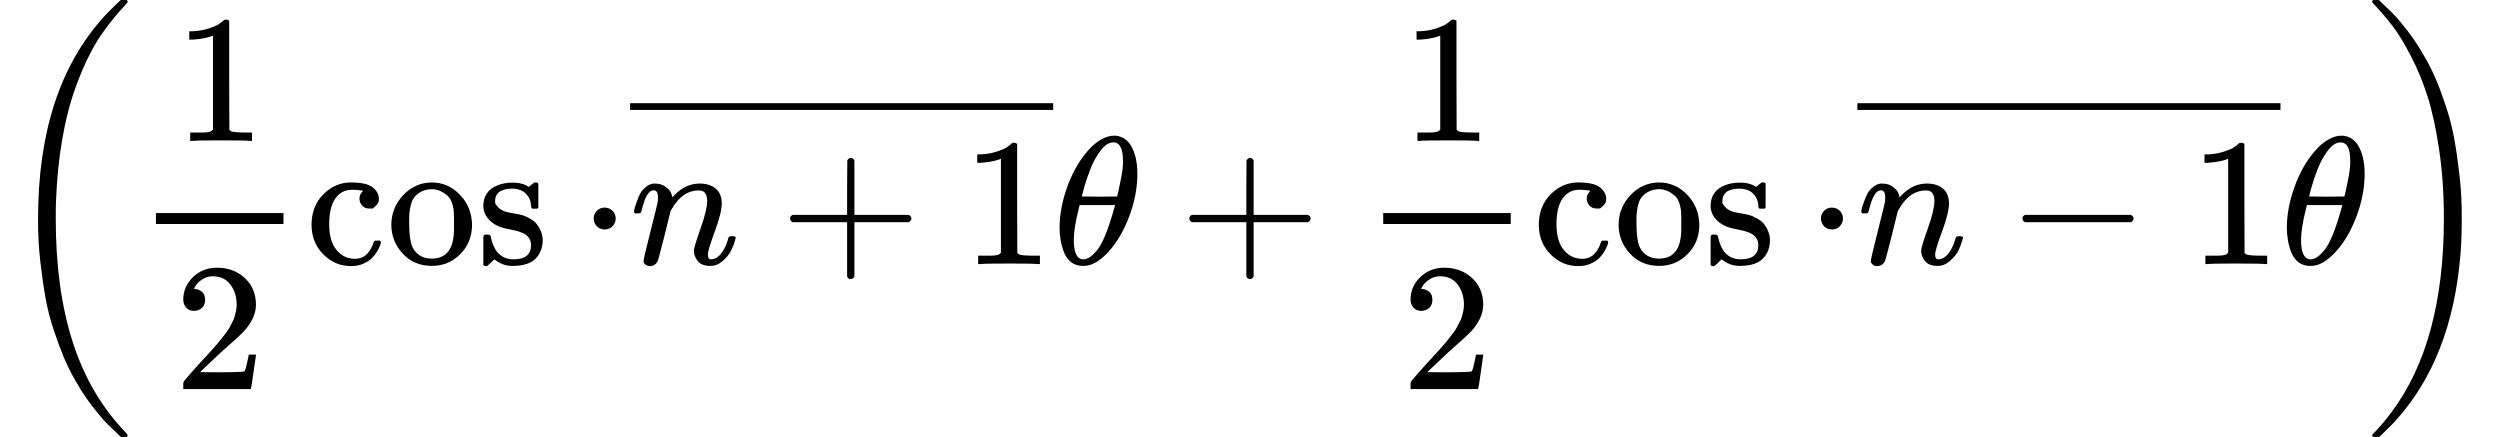
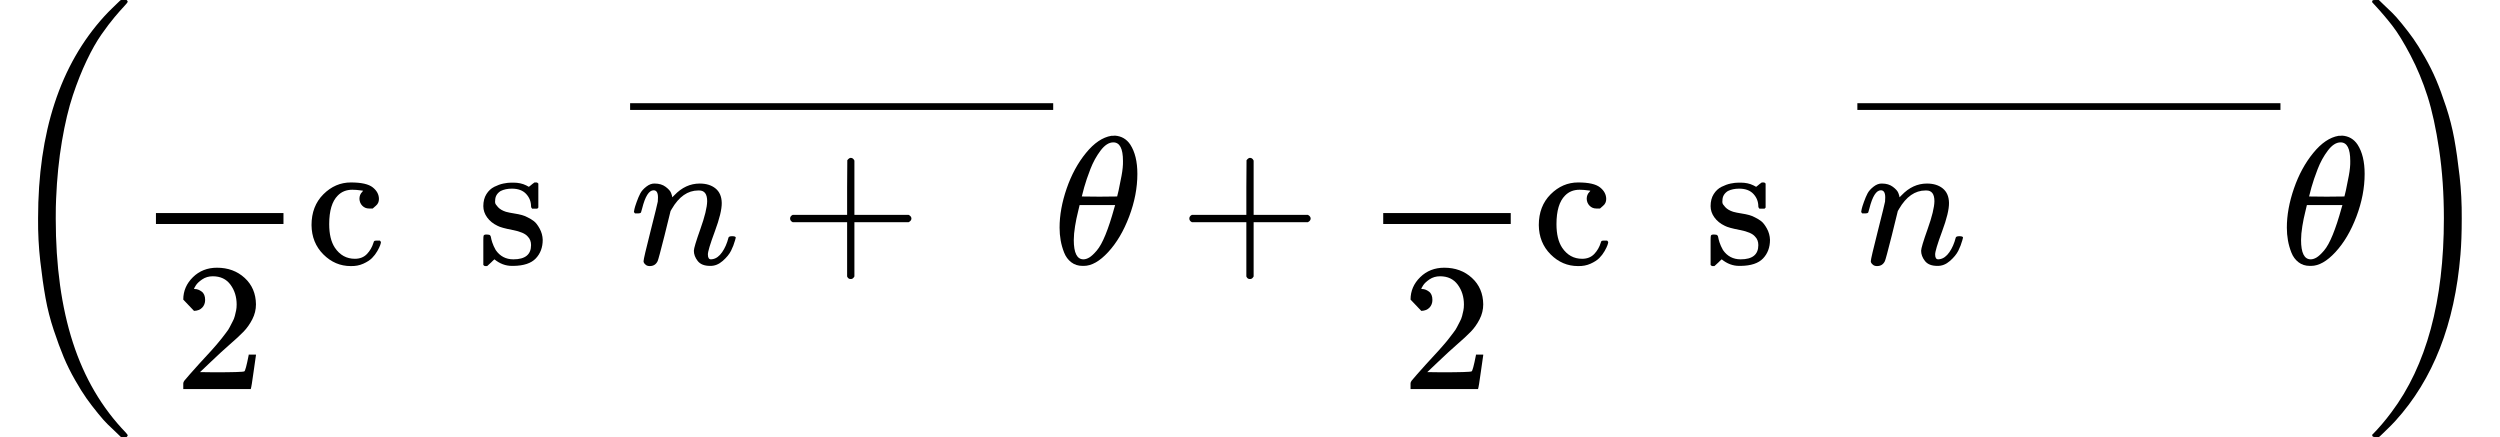
<svg xmlns="http://www.w3.org/2000/svg" xmlns:xlink="http://www.w3.org/1999/xlink" version="1.1" style="vertical-align: -2.148ex;" width="13722.7px" height="2399px" viewBox="0 -1449.5 13722.7 2399">
  <defs>
    <path id="MJX-894-TEX-S3-28" d="M701 -940Q701 -943 695 -949H664Q662 -947 636 -922T591 -879T537 -818T475 -737T412 -636T350 -511T295 -362T250 -186T221 17T209 251Q209 962 573 1361Q596 1386 616 1405T649 1437T664 1450H695Q701 1444 701 1441Q701 1436 681 1415T629 1356T557 1261T476 1118T400 927T340 675T308 359Q306 321 306 250Q306 -139 400 -430T690 -924Q701 -936 701 -940Z" />
-     <path id="MJX-894-TEX-N-31" d="M213 578L200 573Q186 568 160 563T102 556H83V602H102Q149 604 189 617T245 641T273 663Q275 666 285 666Q294 666 302 660V361L303 61Q310 54 315 52T339 48T401 46H427V0H416Q395 3 257 3Q121 3 100 0H88V46H114Q136 46 152 46T177 47T193 50T201 52T207 57T213 61V578Z" />
-     <path id="MJX-894-TEX-N-32" d="M109 429Q82 429 66 447T50 491Q50 562 103 614T235 666Q326 666 387 610T449 465Q449 422 429 383T381 315T301 241Q265 210 201 149L142 93L218 92Q375 92 385 97Q392 99 409 186V189H449V186Q448 183 436 95T421 3V0H50V19V31Q50 38 56 46T86 81Q115 113 136 137Q145 147 170 174T204 211T233 244T261 278T284 308T305 340T320 369T333 401T340 431T343 464Q343 527 309 573T212 619Q179 619 154 602T119 569T109 550Q109 549 114 549Q132 549 151 535T170 489Q170 464 154 447T109 429Z" />
+     <path id="MJX-894-TEX-N-32" d="M109 429T50 491Q50 562 103 614T235 666Q326 666 387 610T449 465Q449 422 429 383T381 315T301 241Q265 210 201 149L142 93L218 92Q375 92 385 97Q392 99 409 186V189H449V186Q448 183 436 95T421 3V0H50V19V31Q50 38 56 46T86 81Q115 113 136 137Q145 147 170 174T204 211T233 244T261 278T284 308T305 340T320 369T333 401T340 431T343 464Q343 527 309 573T212 619Q179 619 154 602T119 569T109 550Q109 549 114 549Q132 549 151 535T170 489Q170 464 154 447T109 429Z" />
    <path id="MJX-894-TEX-N-63" d="M370 305T349 305T313 320T297 358Q297 381 312 396Q317 401 317 402T307 404Q281 408 258 408Q209 408 178 376Q131 329 131 219Q131 137 162 90Q203 29 272 29Q313 29 338 55T374 117Q376 125 379 127T395 129H409Q415 123 415 120Q415 116 411 104T395 71T366 33T318 2T249 -11Q163 -11 99 53T34 214Q34 318 99 383T250 448T370 421T404 357Q404 334 387 320Z" />
-     <path id="MJX-894-TEX-N-6F" d="M28 214Q28 309 93 378T250 448Q340 448 405 380T471 215Q471 120 407 55T250 -10Q153 -10 91 57T28 214ZM250 30Q372 30 372 193V225V250Q372 272 371 288T364 326T348 362T317 390T268 410Q263 411 252 411Q222 411 195 399Q152 377 139 338T126 246V226Q126 130 145 91Q177 30 250 30Z" />
    <path id="MJX-894-TEX-N-73" d="M295 316Q295 356 268 385T190 414Q154 414 128 401Q98 382 98 349Q97 344 98 336T114 312T157 287Q175 282 201 278T245 269T277 256Q294 248 310 236T342 195T359 133Q359 71 321 31T198 -10H190Q138 -10 94 26L86 19L77 10Q71 4 65 -1L54 -11H46H42Q39 -11 33 -5V74V132Q33 153 35 157T45 162H54Q66 162 70 158T75 146T82 119T101 77Q136 26 198 26Q295 26 295 104Q295 133 277 151Q257 175 194 187T111 210Q75 227 54 256T33 318Q33 357 50 384T93 424T143 442T187 447H198Q238 447 268 432L283 424L292 431Q302 440 314 448H322H326Q329 448 335 442V310L329 304H301Q295 310 295 316Z" />
-     <path id="MJX-894-TEX-N-22C5" d="M78 250Q78 274 95 292T138 310Q162 310 180 294T199 251Q199 226 182 208T139 190T96 207T78 250Z" />
    <path id="MJX-894-TEX-I-1D45B" d="M21 287Q22 293 24 303T36 341T56 388T89 425T135 442Q171 442 195 424T225 390T231 369Q231 367 232 367L243 378Q304 442 382 442Q436 442 469 415T503 336T465 179T427 52Q427 26 444 26Q450 26 453 27Q482 32 505 65T540 145Q542 153 560 153Q580 153 580 145Q580 144 576 130Q568 101 554 73T508 17T439 -10Q392 -10 371 17T350 73Q350 92 386 193T423 345Q423 404 379 404H374Q288 404 229 303L222 291L189 157Q156 26 151 16Q138 -11 108 -11Q95 -11 87 -5T76 7T74 17Q74 30 112 180T152 343Q153 348 153 366Q153 405 129 405Q91 405 66 305Q60 285 60 284Q58 278 41 278H27Q21 284 21 287Z" />
    <path id="MJX-894-TEX-N-2B" d="M56 237T56 250T70 270H369V420L370 570Q380 583 389 583Q402 583 409 568V270H707Q722 262 722 250T707 230H409V-68Q401 -82 391 -82H389H387Q375 -82 369 -68V230H70Q56 237 56 250Z" />
    <path id="MJX-894-TEX-S4-2013" d="M0 248V285H499V248H0Z" />
    <path id="MJX-894-TEX-I-1D703" d="M35 200Q35 302 74 415T180 610T319 704Q320 704 327 704T339 705Q393 701 423 656Q462 596 462 495Q462 380 417 261T302 66T168 -10H161Q125 -10 99 10T60 63T41 130T35 200ZM383 566Q383 668 330 668Q294 668 260 623T204 521T170 421T157 371Q206 370 254 370L351 371Q352 372 359 404T375 484T383 566ZM113 132Q113 26 166 26Q181 26 198 36T239 74T287 161T335 307L340 324H145Q145 321 136 286T120 208T113 132Z" />
-     <path id="MJX-894-TEX-N-2212" d="M84 237T84 250T98 270H679Q694 262 694 250T679 230H98Q84 237 84 250Z" />
    <path id="MJX-894-TEX-S3-29" d="M34 1438Q34 1446 37 1448T50 1450H56H71Q73 1448 99 1423T144 1380T198 1319T260 1238T323 1137T385 1013T440 864T485 688T514 485T526 251Q526 134 519 53Q472 -519 162 -860Q139 -885 119 -904T86 -936T71 -949H56Q43 -949 39 -947T34 -937Q88 -883 140 -813Q428 -430 428 251Q428 453 402 628T338 922T245 1146T145 1309T46 1425Q44 1427 42 1429T39 1433T36 1436L34 1438Z" />
  </defs>
  <g stroke="currentColor" fill="currentColor" stroke-width="0" transform="scale(1,-1)">
    <g>
      <g>
        <g transform="translate(0 -0.5)">
          <use xlink:href="#MJX-894-TEX-S3-28" />
        </g>
        <g transform="translate(736,0)">
          <g>
            <g transform="translate(220,676)">
              <use xlink:href="#MJX-894-TEX-N-31" />
            </g>
            <g transform="translate(220,-686)">
              <use xlink:href="#MJX-894-TEX-N-32" />
            </g>
            <rect width="700" height="60" x="120" y="220" />
          </g>
        </g>
        <g transform="translate(1676,0)">
          <use xlink:href="#MJX-894-TEX-N-63" />
          <use xlink:href="#MJX-894-TEX-N-6F" transform="translate(444,0)" />
          <use xlink:href="#MJX-894-TEX-N-73" transform="translate(944,0)" />
        </g>
        <g transform="translate(3180.7,0)">
          <use xlink:href="#MJX-894-TEX-N-22C5" />
        </g>
        <g transform="translate(3458.7,0)">
          <g>
            <g>
              <use xlink:href="#MJX-894-TEX-I-1D45B" />
            </g>
            <g transform="translate(822.2,0)">
              <use xlink:href="#MJX-894-TEX-N-2B" />
            </g>
            <g transform="translate(1822.4,0)">
              <use xlink:href="#MJX-894-TEX-N-31" />
            </g>
          </g>
          <g transform="translate(0,598)">
            <svg width="2322.4" height="237" x="0" y="148" viewBox="580.6 148 2322.4 237">
              <use xlink:href="#MJX-894-TEX-S4-2013" transform="scale(6.967,1)" />
            </svg>
          </g>
        </g>
        <g transform="translate(5781.1,0)">
          <use xlink:href="#MJX-894-TEX-I-1D703" />
        </g>
        <g transform="translate(6472.3,0)">
          <use xlink:href="#MJX-894-TEX-N-2B" />
        </g>
        <g transform="translate(7472.6,0)">
          <g>
            <g transform="translate(220,676)">
              <use xlink:href="#MJX-894-TEX-N-31" />
            </g>
            <g transform="translate(220,-686)">
              <use xlink:href="#MJX-894-TEX-N-32" />
            </g>
            <rect width="700" height="60" x="120" y="220" />
          </g>
        </g>
        <g transform="translate(8412.6,0)">
          <use xlink:href="#MJX-894-TEX-N-63" />
          <use xlink:href="#MJX-894-TEX-N-6F" transform="translate(444,0)" />
          <use xlink:href="#MJX-894-TEX-N-73" transform="translate(944,0)" />
        </g>
        <g transform="translate(9917.2,0)">
          <use xlink:href="#MJX-894-TEX-N-22C5" />
        </g>
        <g transform="translate(10195.2,0)">
          <g>
            <g>
              <use xlink:href="#MJX-894-TEX-I-1D45B" />
            </g>
            <g transform="translate(822.2,0)">
              <use xlink:href="#MJX-894-TEX-N-2212" />
            </g>
            <g transform="translate(1822.4,0)">
              <use xlink:href="#MJX-894-TEX-N-31" />
            </g>
          </g>
          <g transform="translate(0,598)">
            <svg width="2322.4" height="237" x="0" y="148" viewBox="580.6 148 2322.4 237">
              <use xlink:href="#MJX-894-TEX-S4-2013" transform="scale(6.967,1)" />
            </svg>
          </g>
        </g>
        <g transform="translate(12517.7,0)">
          <use xlink:href="#MJX-894-TEX-I-1D703" />
        </g>
        <g transform="translate(12986.7,0) translate(0 -0.5)">
          <use xlink:href="#MJX-894-TEX-S3-29" />
        </g>
      </g>
    </g>
  </g>
</svg>